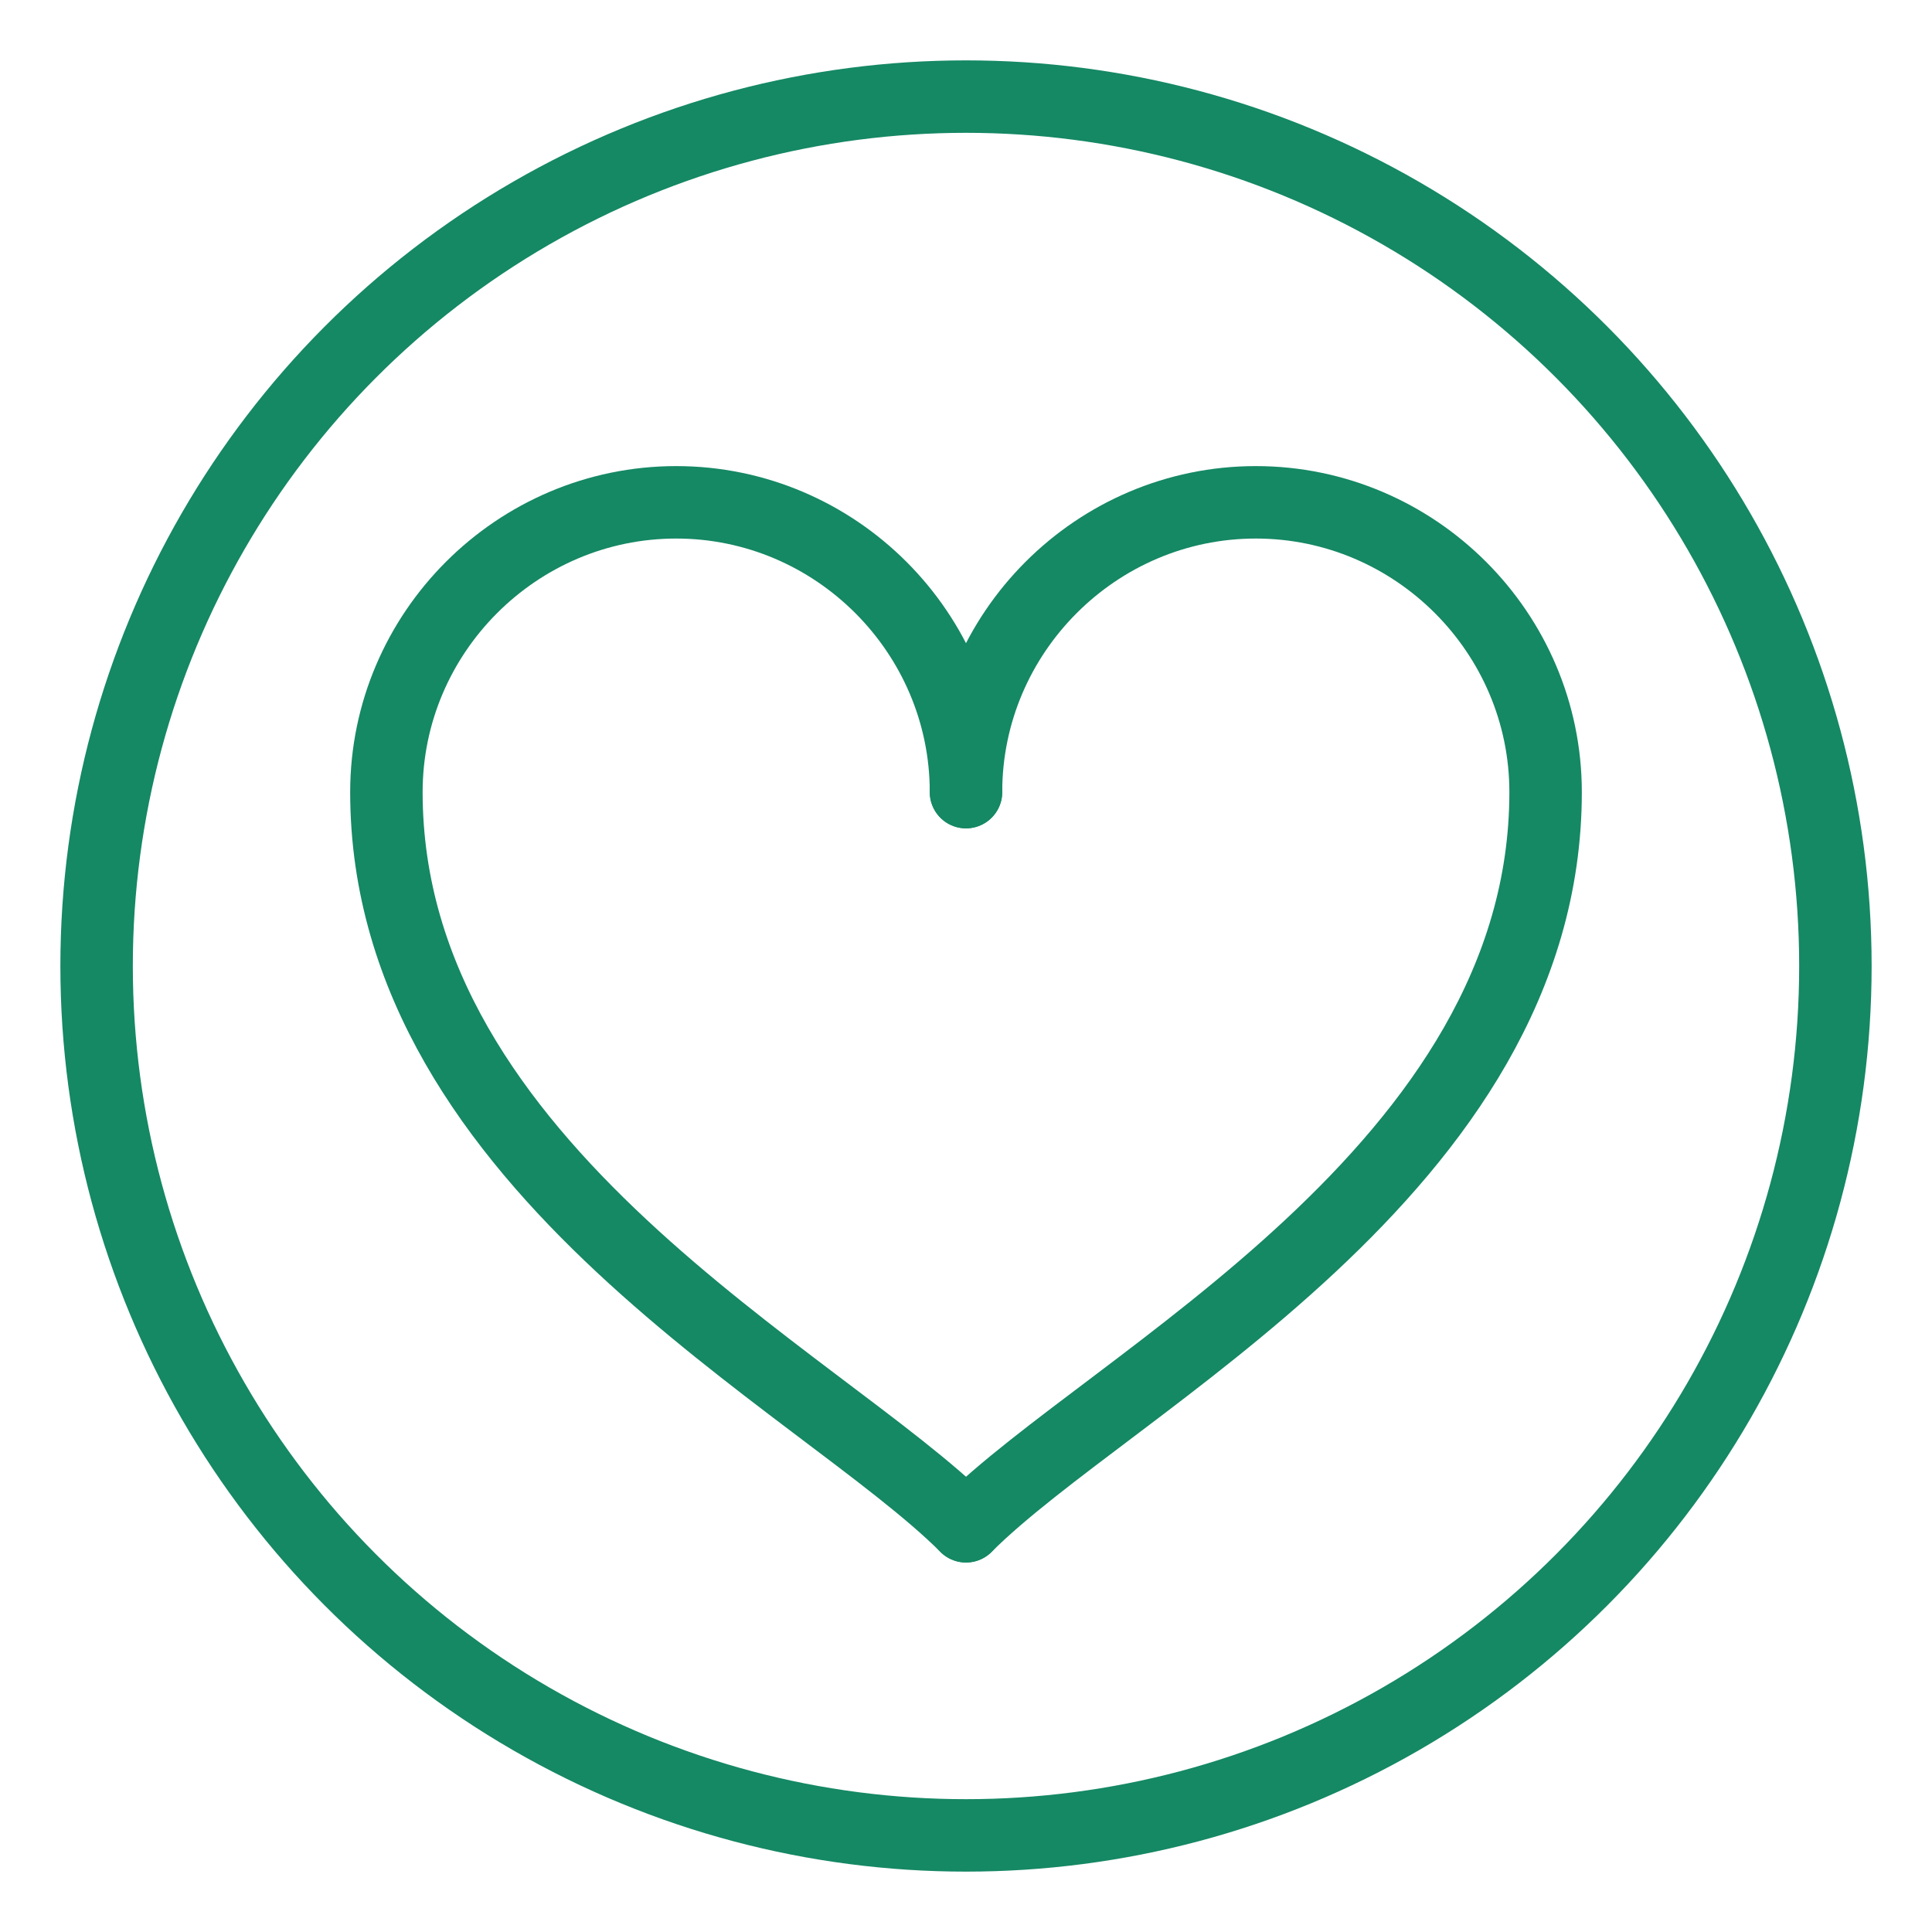
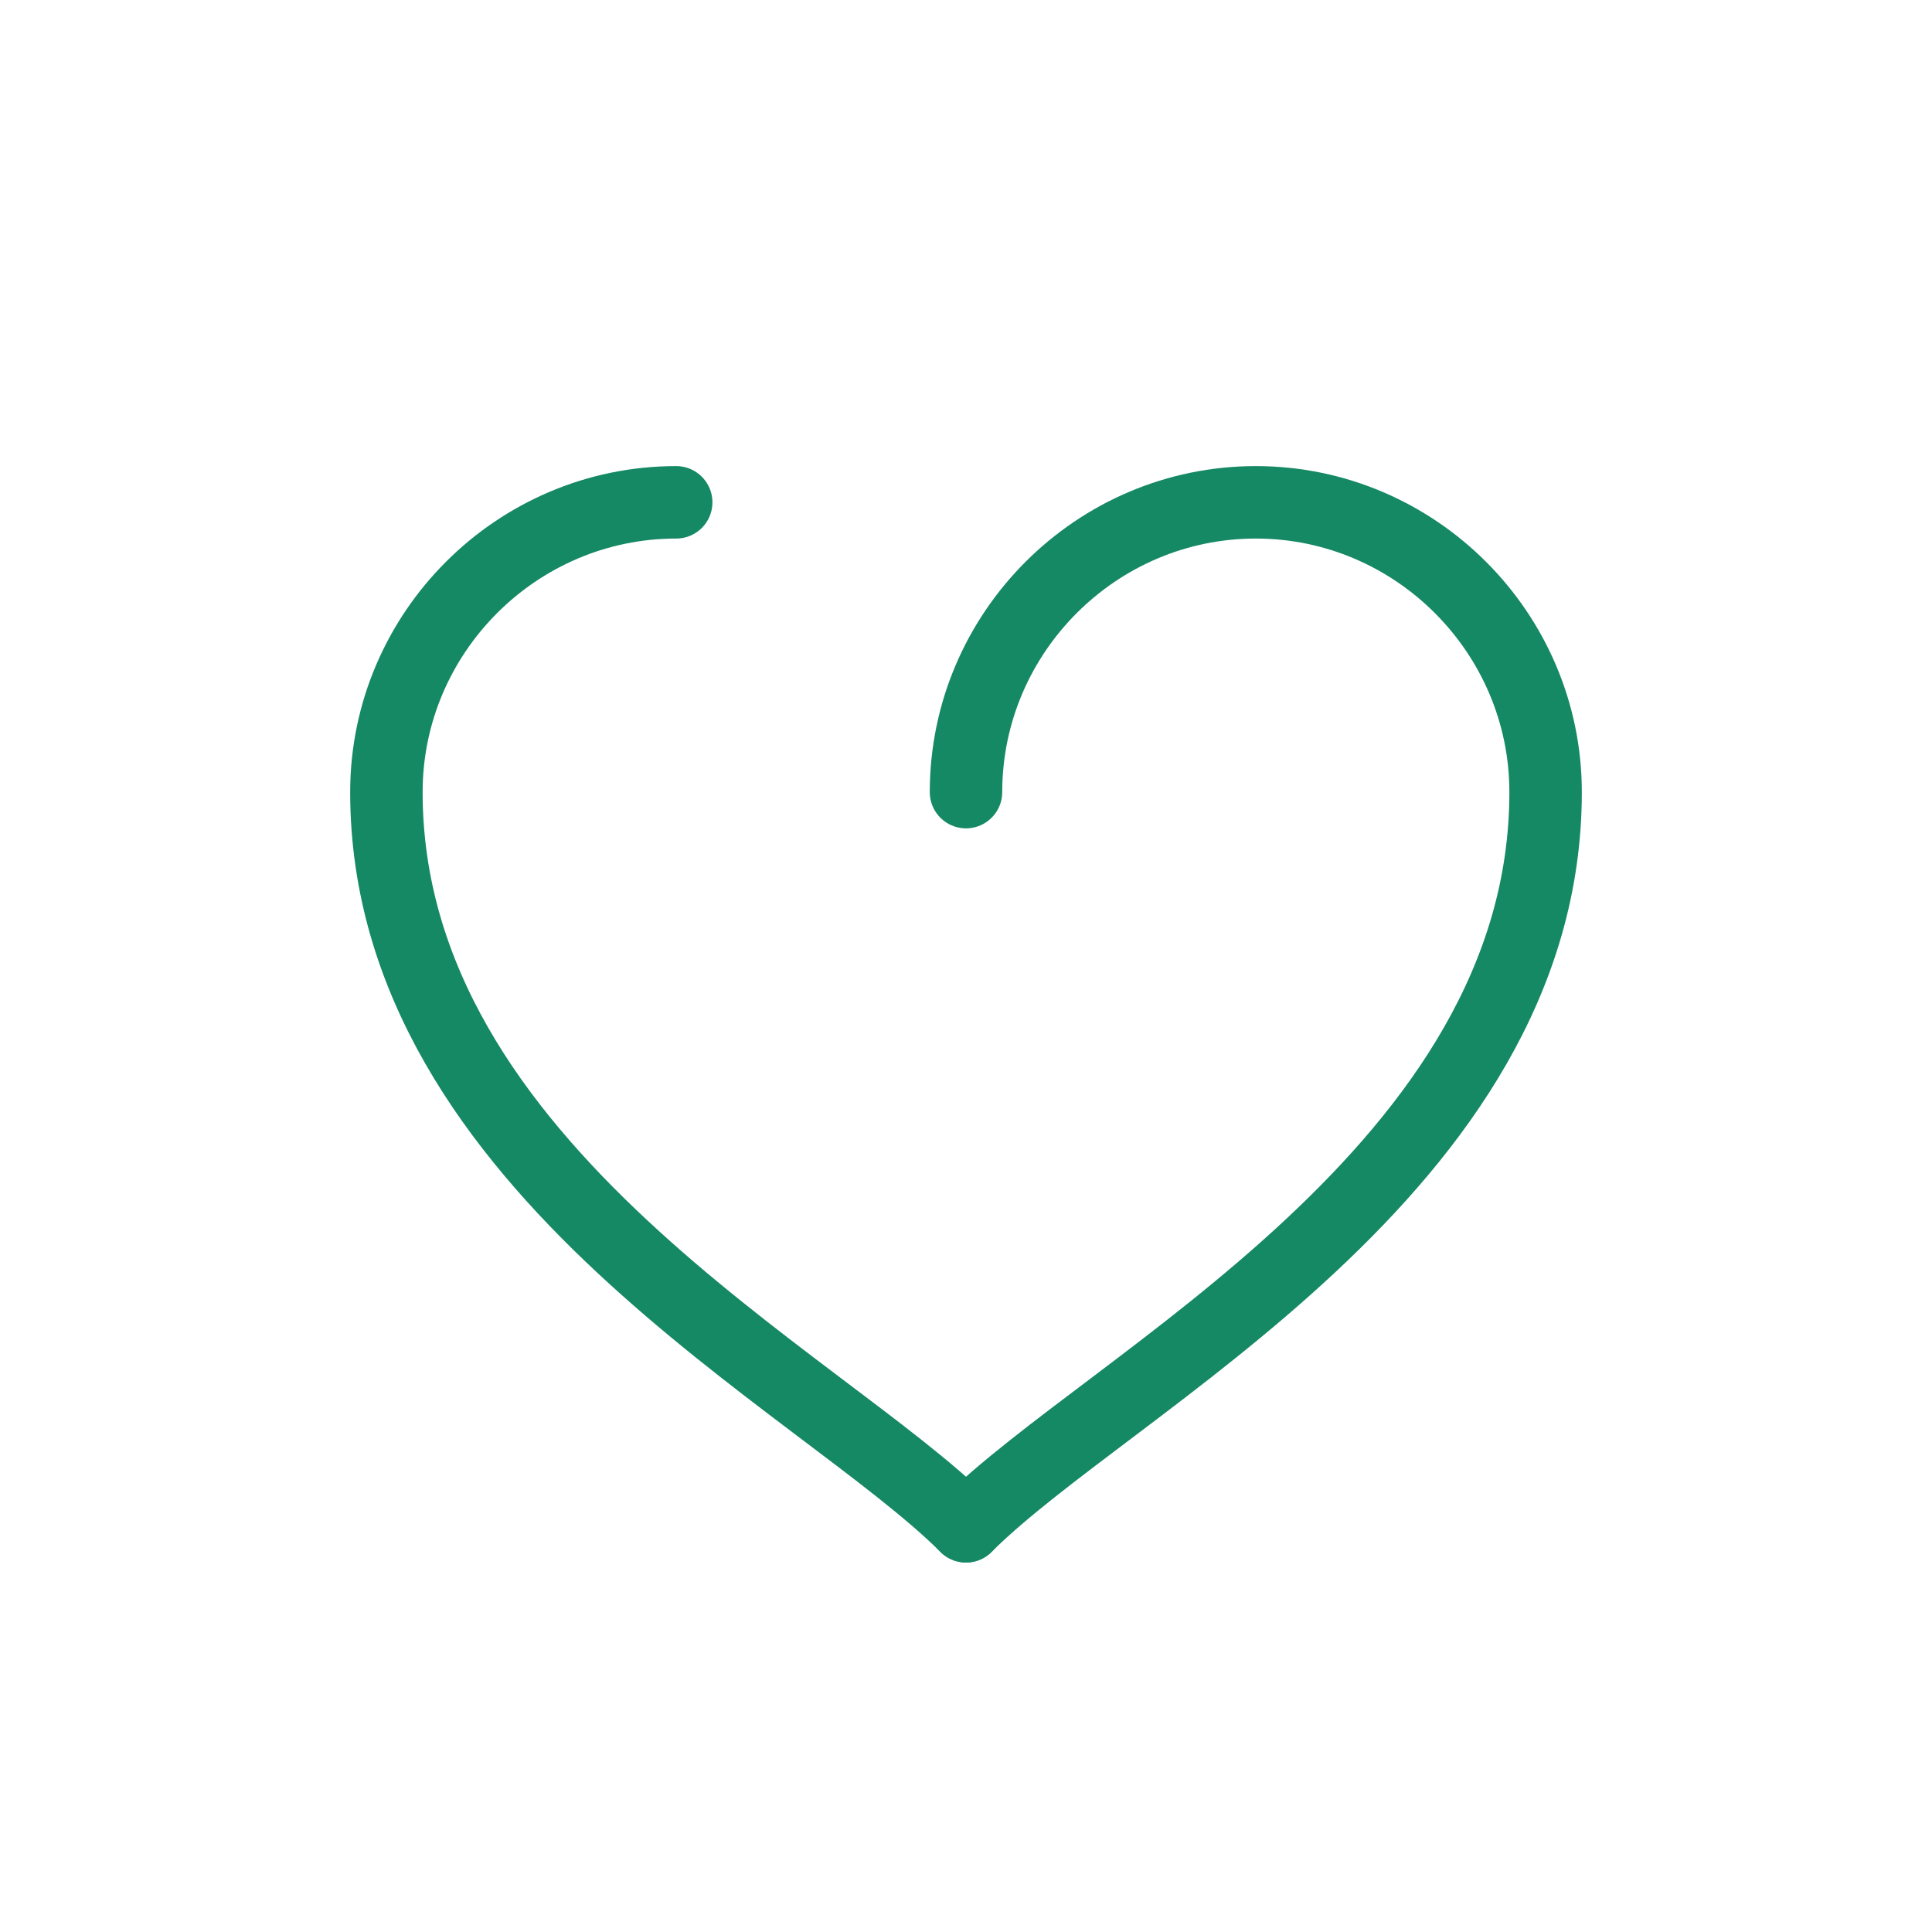
<svg xmlns="http://www.w3.org/2000/svg" version="1.1" id="Layer_1" x="0px" y="0px" viewBox="0 0 40 40" style="enable-background:new 0 0 40 40;" xml:space="preserve">
  <style type="text/css"> .st0{fill:none;stroke:#158864;stroke-width:1.5;stroke-linecap:round;stroke-linejoin:round;} </style>
-   <circle class="st0" cx="20" cy="20" r="18" />
-   <path class="st0" d="M20,31.6c-3-3-12-7.4-12-15.2c0-3.3,2.7-6,6-6s6,2.7,6,6" />
+   <path class="st0" d="M20,31.6c-3-3-12-7.4-12-15.2c0-3.3,2.7-6,6-6" />
  <path class="st0" d="M20,31.6c3-3,12-7.4,12-15.2c0-3.3-2.7-6-6-6s-6,2.7-6,6" />
</svg>